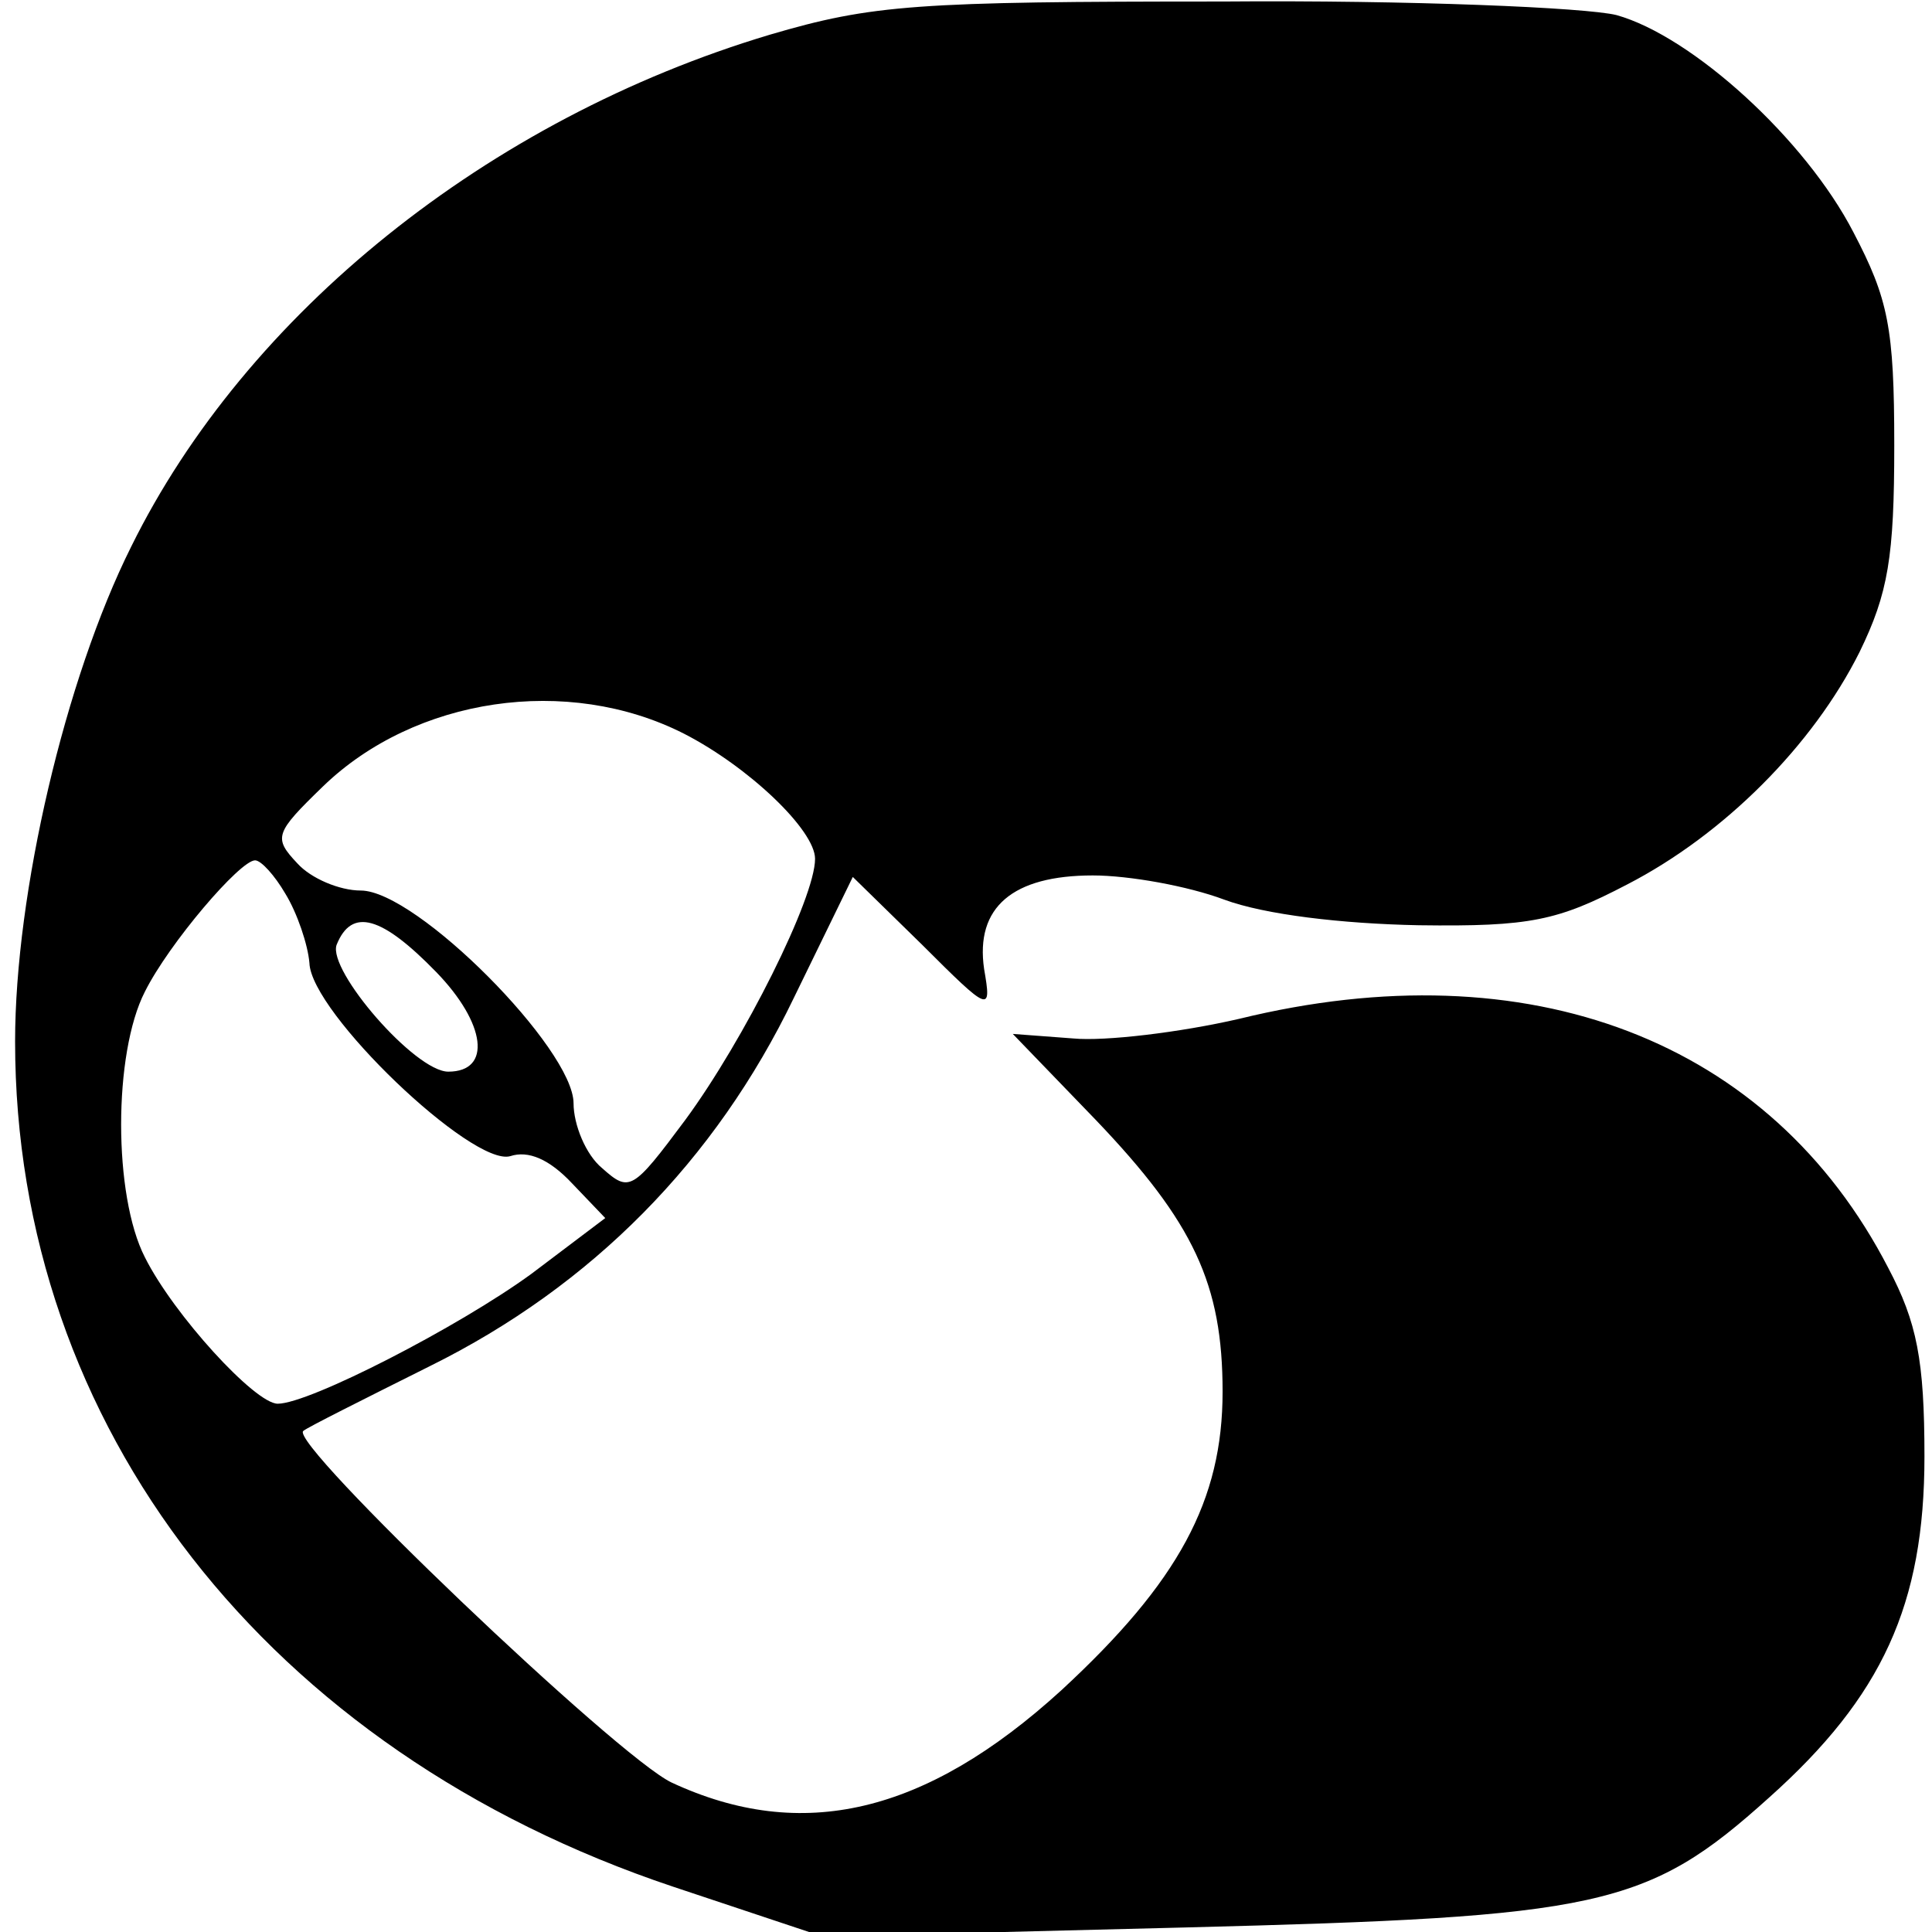
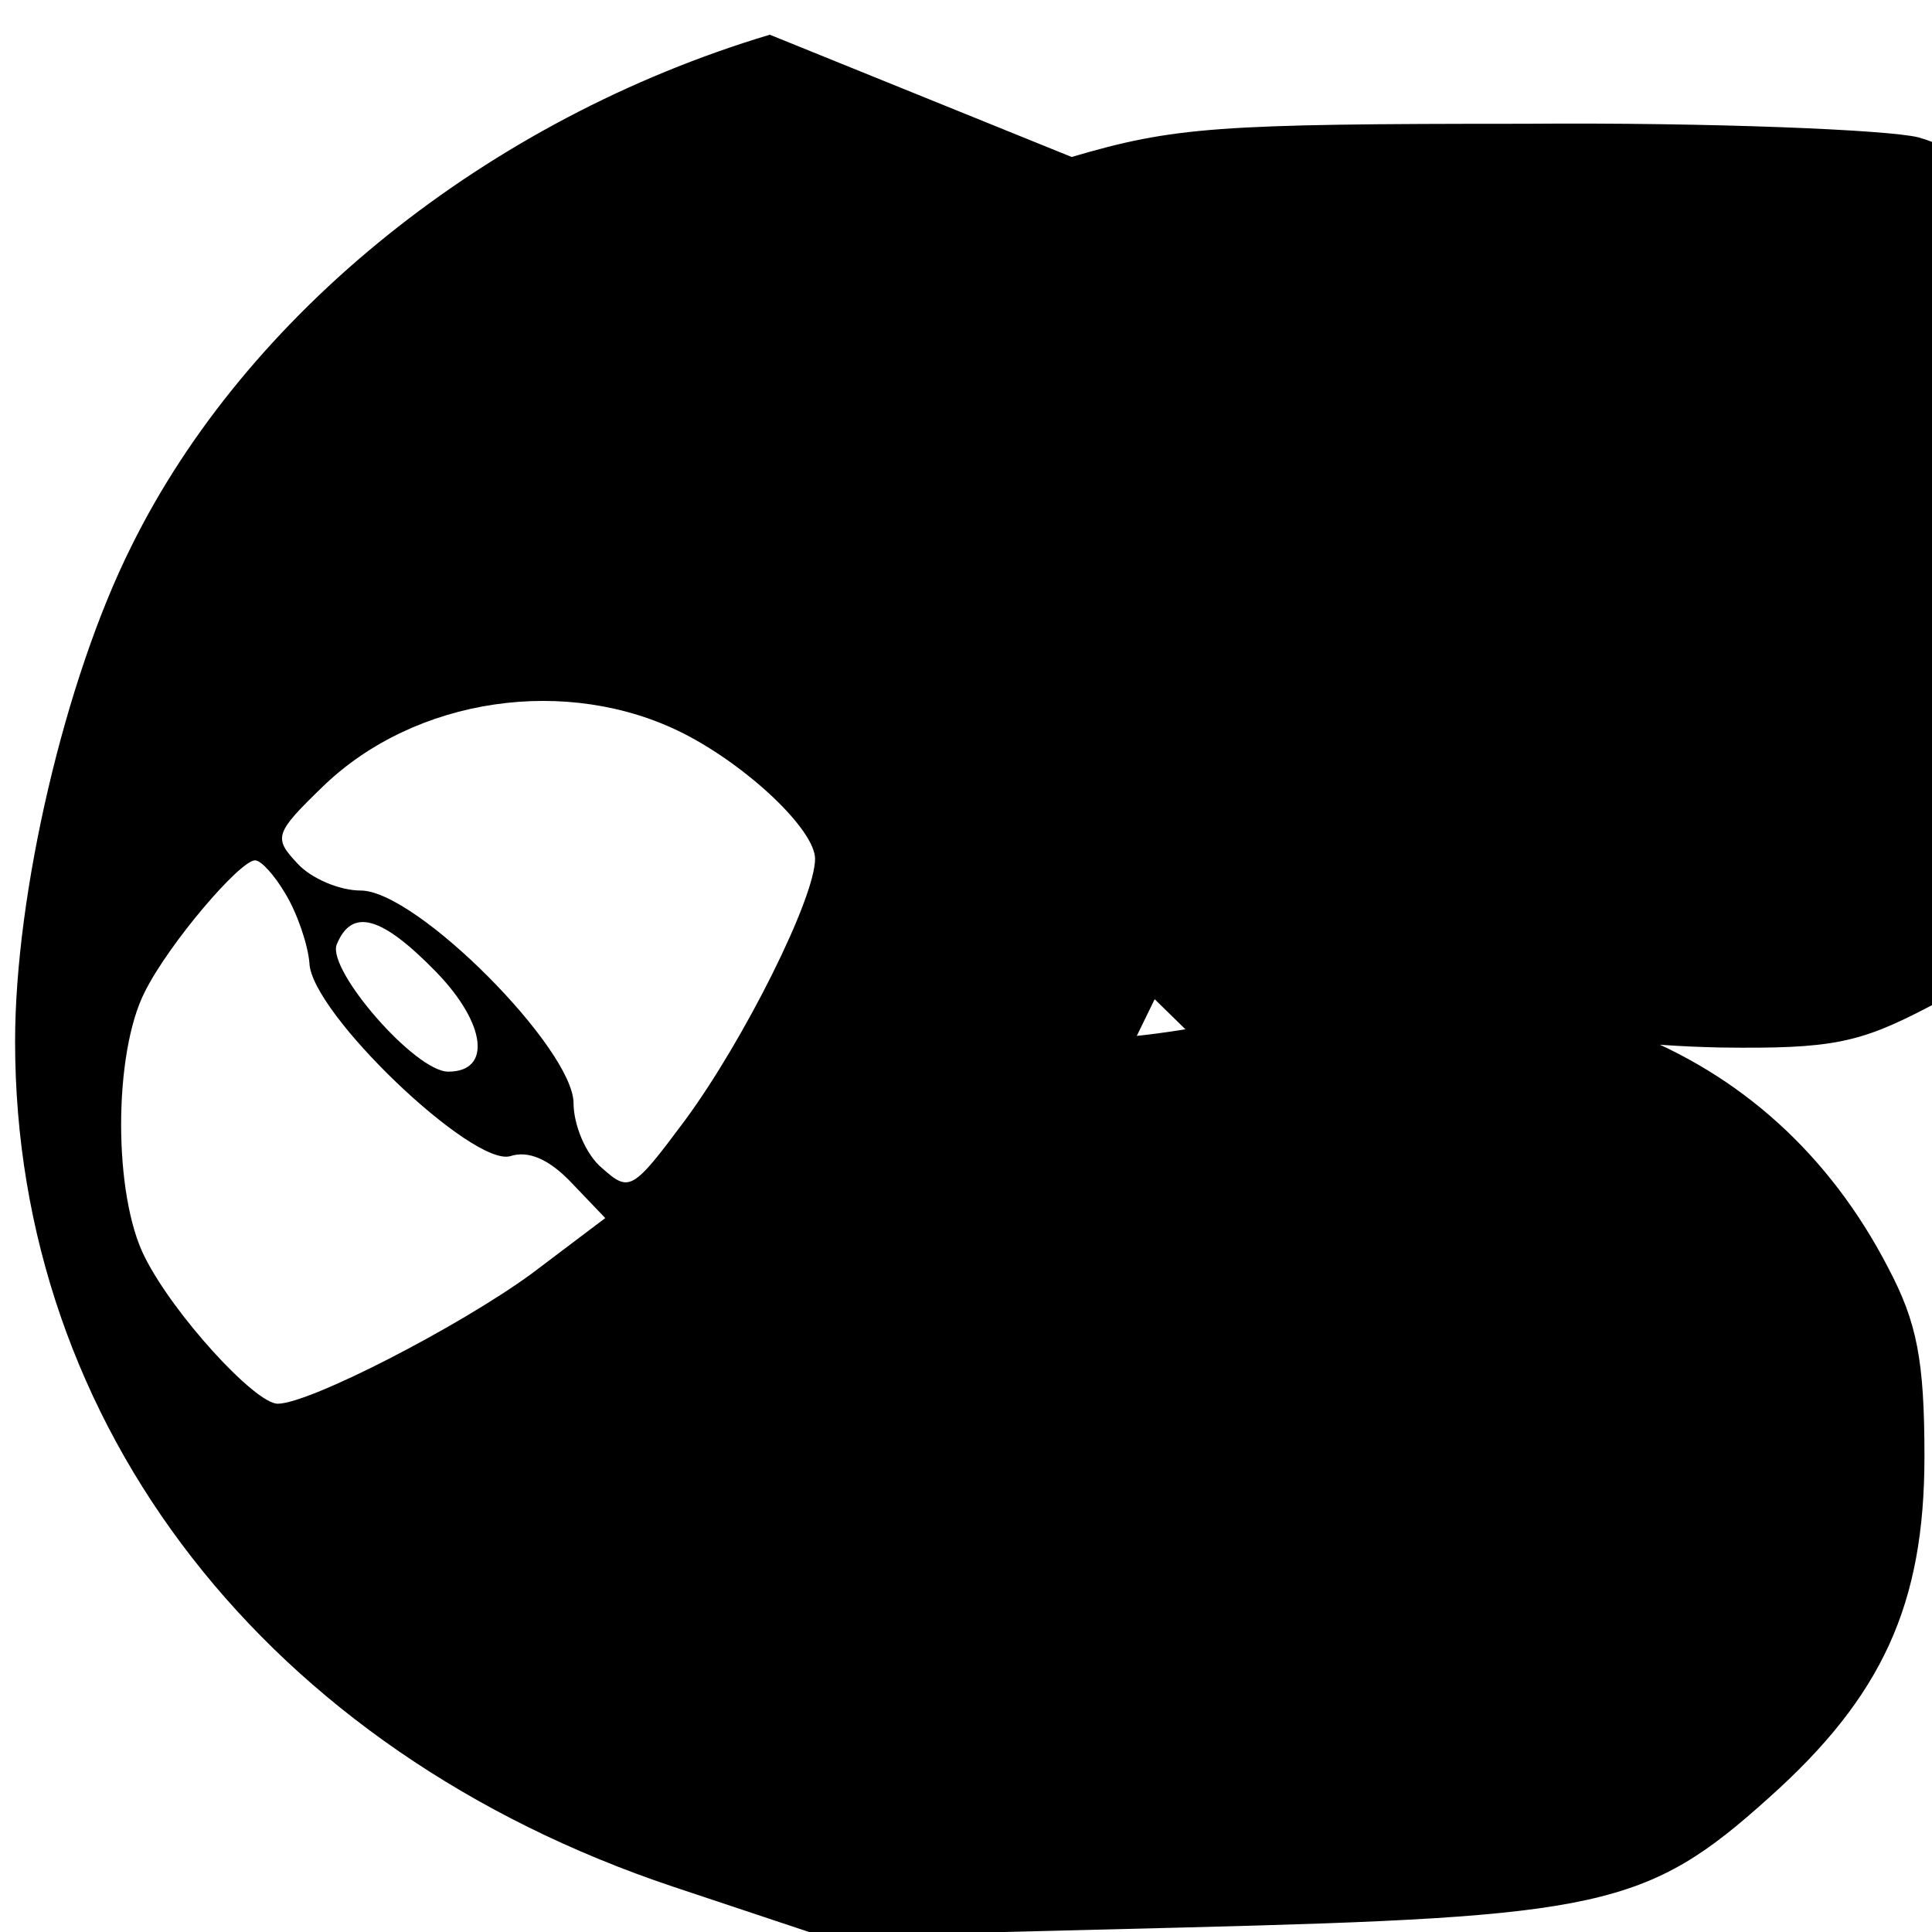
<svg xmlns="http://www.w3.org/2000/svg" version="1.0" width="128pt" height="128pt" viewBox="0 0 128 128" preserveAspectRatio="xMidYMid meet">
  <g transform="translate(0,128) scale(0.1,-0.1)" fill="#000000" stroke="none">
-     <path d="M510 1257 c-187 -56 -347 -185 -423 -339 -44 -88 -77 -230 -77 -328 0 -255 167 -470 436 -560 l99 -33 240 6 c275 7 306 13 387 86 75 67 103 128 103 226 0 64 -5 89 -24 125 -78 151 -238 212 -430 165 -39 -9 -89 -15 -110 -13 l-40 3 55 -57 c65 -68 84 -109 84 -180 0 -72 -29 -126 -107 -198 -90 -82 -172 -101 -258 -61 -36 17 -255 226 -244 233 2 2 40 21 84 43 107 53 189 136 241 244 l39 80 46 -45 c45 -45 46 -45 41 -16 -6 41 19 62 72 62 24 0 63 -7 87 -16 27 -10 78 -16 129 -17 74 -1 92 3 138 27 64 33 123 92 154 154 19 39 23 63 23 137 0 78 -4 97 -27 141 -32 62 -107 130 -157 144 -20 5 -137 10 -261 9 -203 0 -232 -2 -300 -22z m-57 -463 c43 -22 87 -64 87 -83 0 -26 -47 -120 -86 -173 -35 -47 -37 -48 -55 -32 -11 9 -19 29 -19 43 0 36 -104 141 -141 141 -14 0 -33 8 -42 18 -16 17 -15 20 17 51 61 59 162 74 239 35z m-264 -106 c8 -13 15 -34 16 -46 1 -33 108 -135 133 -128 12 4 26 -2 41 -18 l22 -23 -49 -37 c-48 -35 -147 -86 -168 -86 -15 0 -69 59 -88 97 -21 41 -21 135 0 176 16 32 63 87 73 87 4 0 13 -10 20 -22z m100 -52 c33 -34 37 -66 8 -66 -22 0 -80 67 -74 84 10 25 30 19 66 -18z" />
+     <path d="M510 1257 c-187 -56 -347 -185 -423 -339 -44 -88 -77 -230 -77 -328 0 -255 167 -470 436 -560 l99 -33 240 6 c275 7 306 13 387 86 75 67 103 128 103 226 0 64 -5 89 -24 125 -78 151 -238 212 -430 165 -39 -9 -89 -15 -110 -13 l-40 3 55 -57 l39 80 46 -45 c45 -45 46 -45 41 -16 -6 41 19 62 72 62 24 0 63 -7 87 -16 27 -10 78 -16 129 -17 74 -1 92 3 138 27 64 33 123 92 154 154 19 39 23 63 23 137 0 78 -4 97 -27 141 -32 62 -107 130 -157 144 -20 5 -137 10 -261 9 -203 0 -232 -2 -300 -22z m-57 -463 c43 -22 87 -64 87 -83 0 -26 -47 -120 -86 -173 -35 -47 -37 -48 -55 -32 -11 9 -19 29 -19 43 0 36 -104 141 -141 141 -14 0 -33 8 -42 18 -16 17 -15 20 17 51 61 59 162 74 239 35z m-264 -106 c8 -13 15 -34 16 -46 1 -33 108 -135 133 -128 12 4 26 -2 41 -18 l22 -23 -49 -37 c-48 -35 -147 -86 -168 -86 -15 0 -69 59 -88 97 -21 41 -21 135 0 176 16 32 63 87 73 87 4 0 13 -10 20 -22z m100 -52 c33 -34 37 -66 8 -66 -22 0 -80 67 -74 84 10 25 30 19 66 -18z" />
  </g>
</svg>